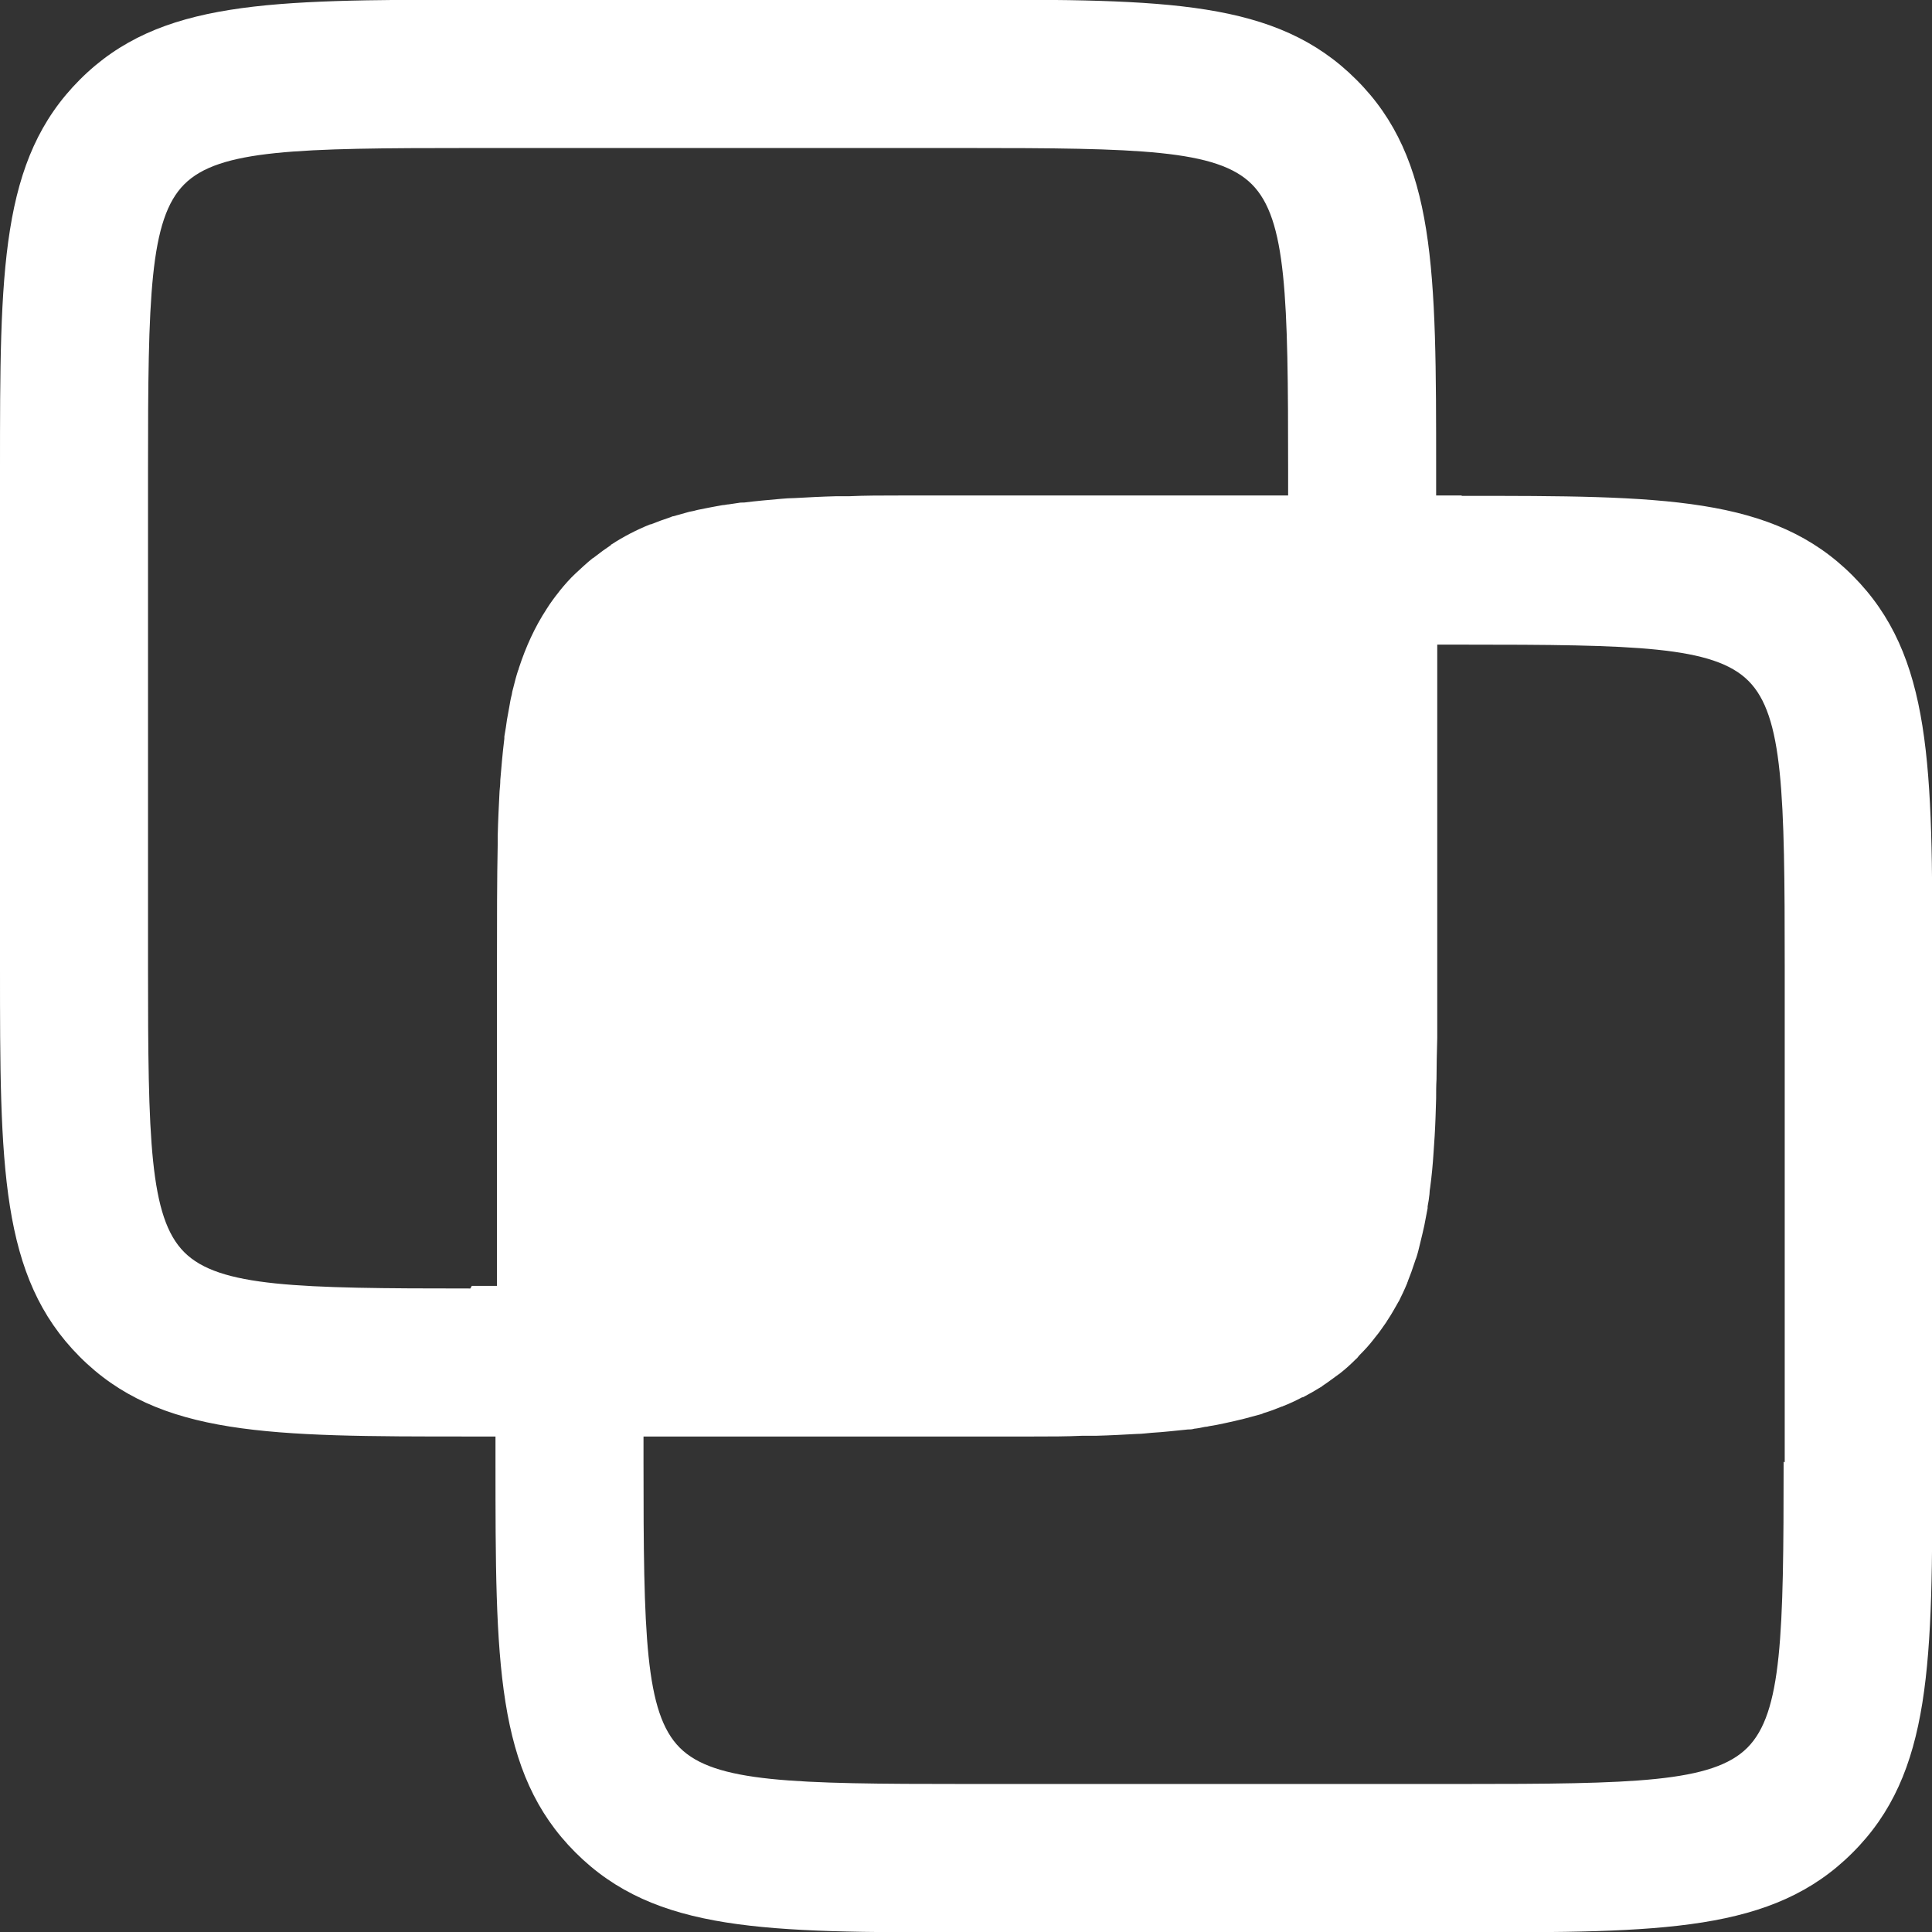
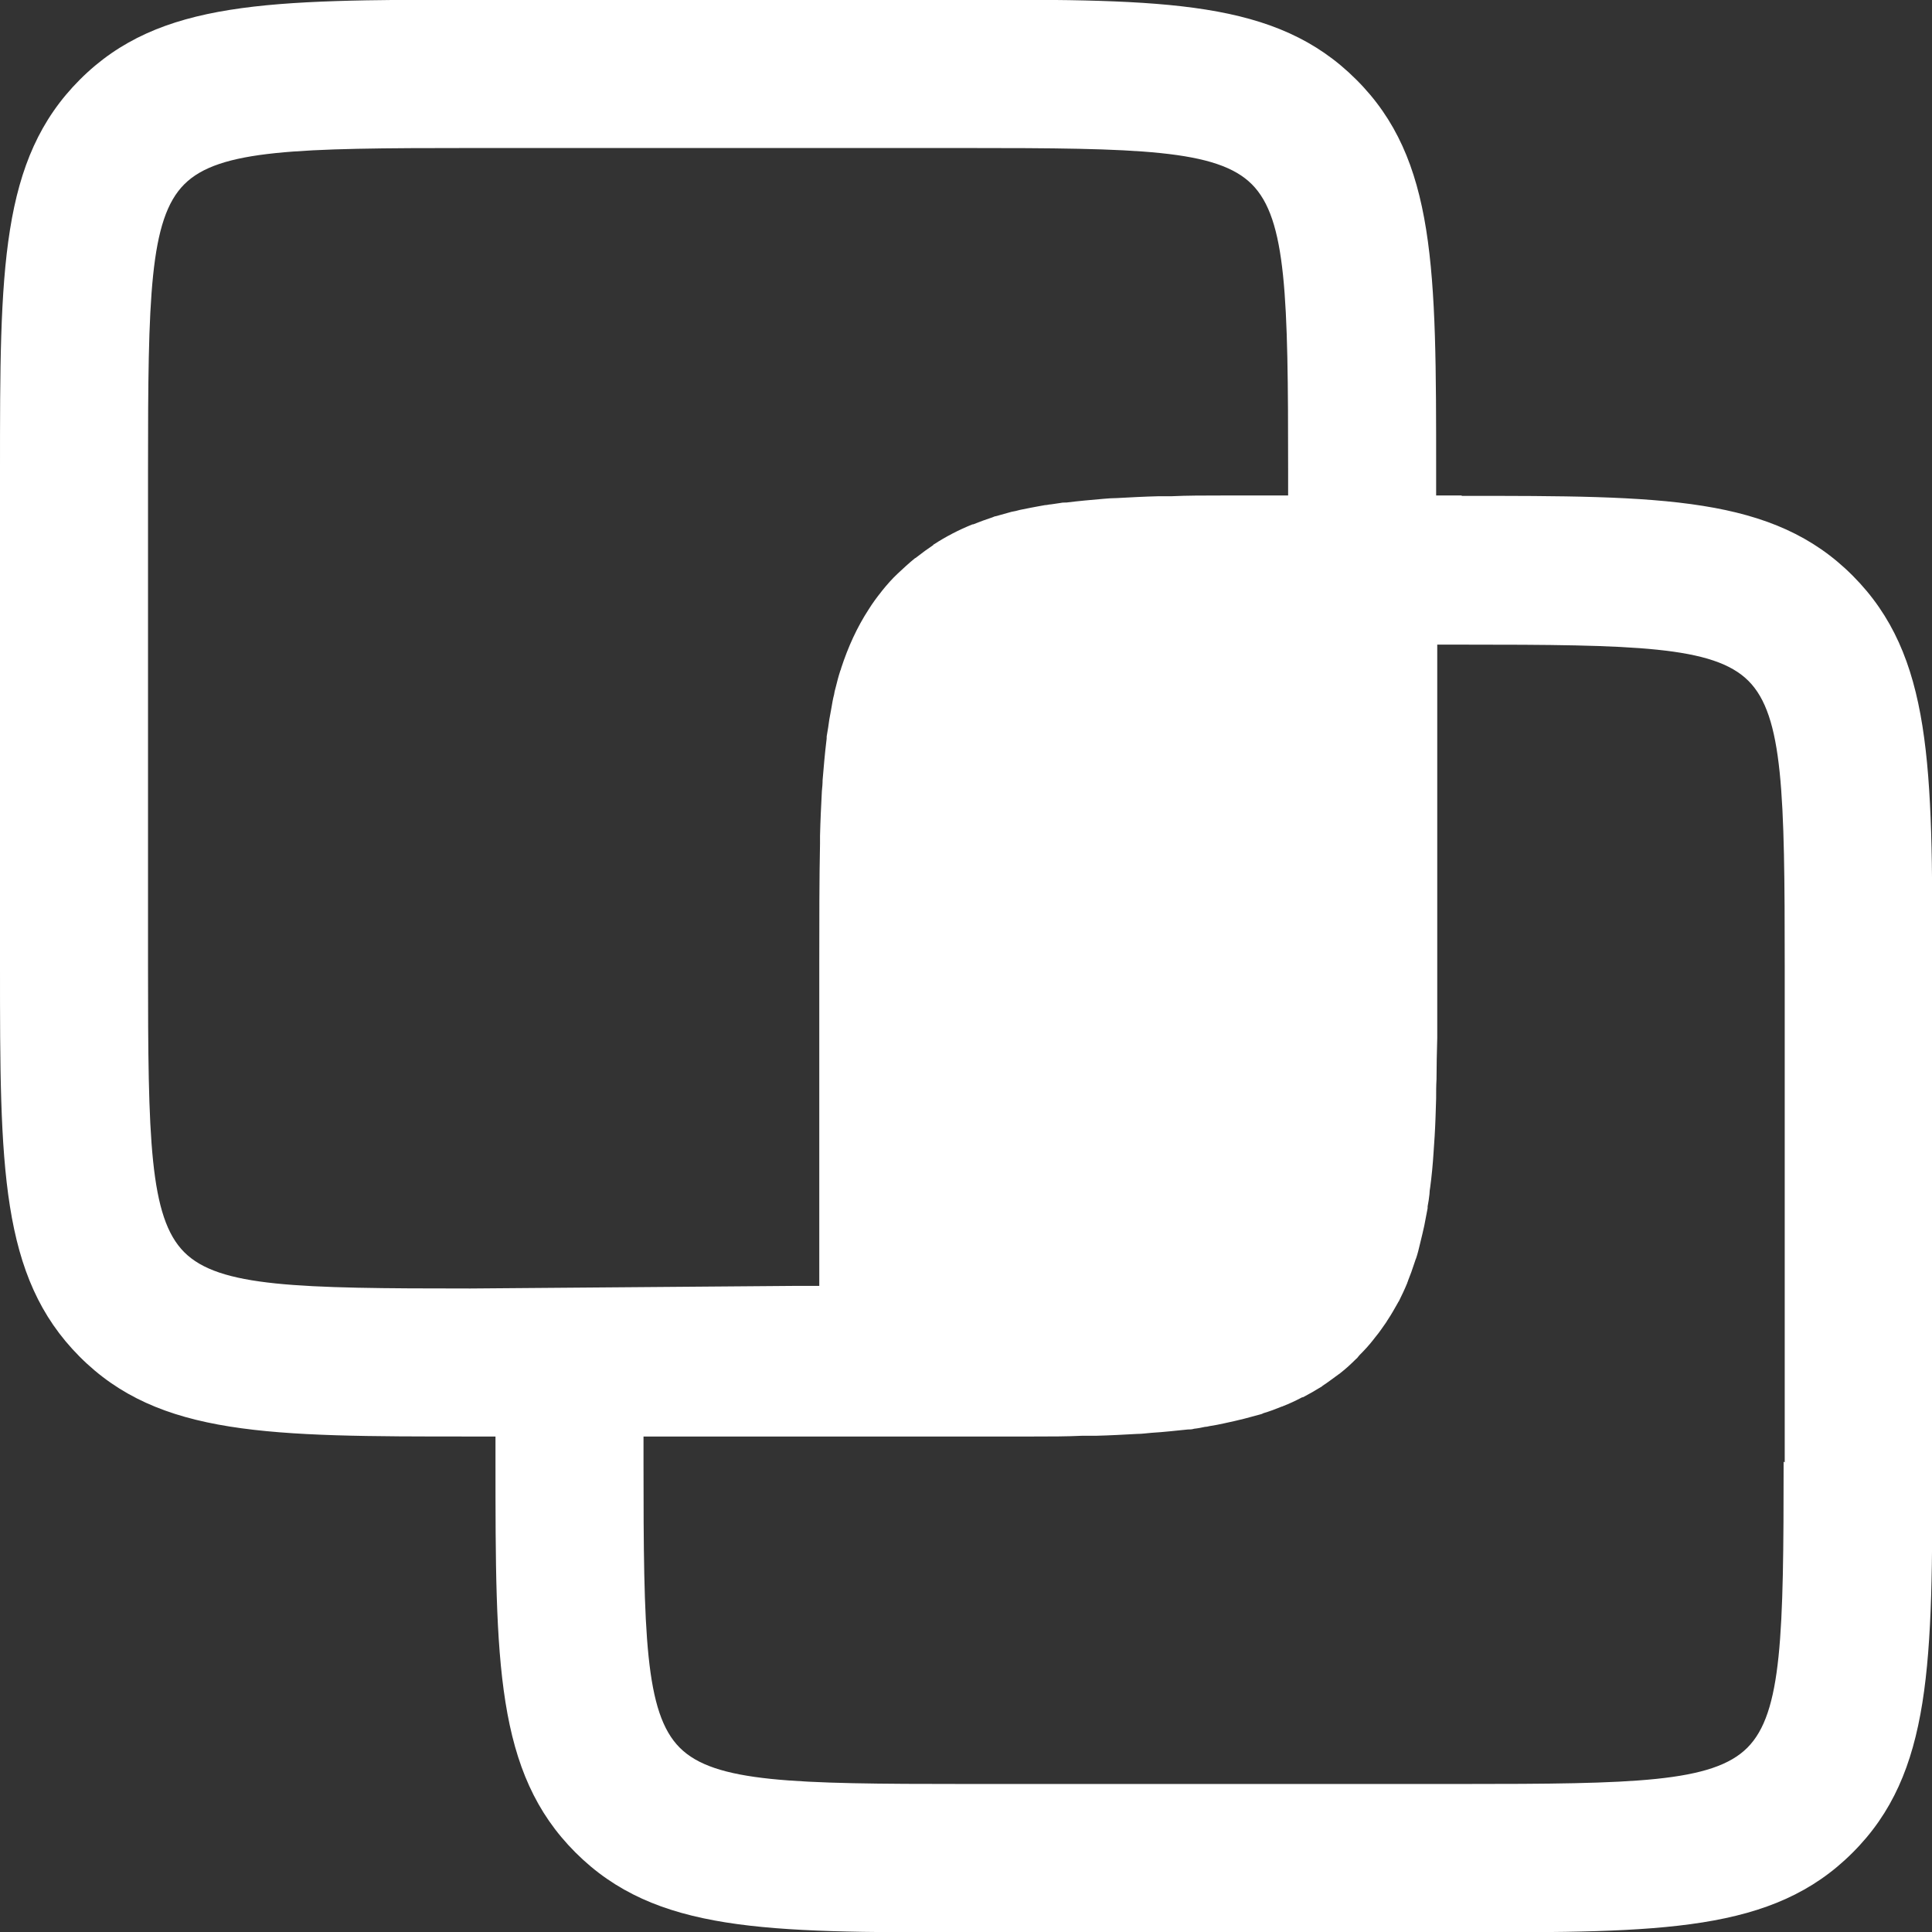
<svg xmlns="http://www.w3.org/2000/svg" id="Layer_2" viewBox="0 0 52.21 52.21">
  <rect x="0" y="0" width="52.21" height="52.21" fill="#333333" stroke="none" />
  <defs>
    <style>.cls-1{fill:#fff;}</style>
  </defs>
  <g id="Layer_1-2">
-     <path class="cls-1" d="M39.49,13.39h-.68v-.68c0-5.42,0-8.41-2.16-10.56-2.16-2.16-5.14-2.16-10.56-2.16H12.71C7.29,0,4.31,0,2.16,2.15,0,4.31,0,7.29,0,12.71v13.39c0,5.42,0,8.4,2.15,10.56s5.14,2.16,10.56,2.16h.68v.68c0,5.42,0,8.4,2.16,10.56,2.16,2.16,5.14,2.16,10.56,2.16h13.39c5.42,0,8.41,0,10.56-2.15,2.16-2.15,2.16-5.14,2.16-10.56v-13.39c0-5.42,0-8.4-2.15-10.56-2.15-2.16-5.14-2.16-10.56-2.16ZM12.71,34.82c-4.68,0-6.79-.04-7.73-.98-.94-.94-.98-3.05-.98-7.73V12.71c0-4.68,.04-6.79,.98-7.73,.94-.94,3.05-.98,7.73-.98h13.39c4.68,0,6.79,.04,7.73,.98,.94,.94,.98,3.05,.98,7.73v.68h-8.71c-.56,0-1.09,0-1.61,0-.07,0-.14,0-.2,0-.47,0-.91,0-1.34,.02-.12,0-.24,0-.35,0-.39,.01-.77,.03-1.13,.05-.12,0-.24,.01-.36,.02-.35,.03-.68,.06-1,.1-.05,0-.11,0-.15,.01-.09,.01-.18,.03-.27,.04-.05,0-.1,.02-.16,.02-.13,.02-.26,.05-.38,.07-.1,.02-.2,.04-.3,.06-.07,.02-.15,.04-.22,.05-.15,.04-.29,.08-.43,.12-.03,0-.06,.02-.09,.03-.18,.06-.35,.12-.52,.19,0,0-.01,0-.02,0-.37,.15-.72,.33-1.04,.54,0,0-.02,0-.02,.02-.15,.1-.3,.21-.44,.32-.02,.02-.04,.03-.06,.04-.16,.13-.31,.27-.46,.41s-.29,.3-.42,.46c-.01,.01-.02,.03-.03,.04-.12,.15-.23,.3-.33,.46,0,0,0,0,0,0-.32,.49-.56,1.02-.75,1.6,0,.02-.01,.04-.02,.06-.05,.15-.09,.31-.13,.47-.02,.06-.03,.12-.04,.18-.03,.11-.05,.23-.07,.35-.02,.11-.04,.22-.06,.33-.01,.07-.02,.14-.03,.21-.01,.08-.03,.16-.04,.24,0,.04,0,.09-.01,.14-.04,.33-.07,.68-.1,1.04,0,.1-.01,.2-.02,.3-.02,.39-.04,.79-.05,1.21,0,.07,0,.14,0,.21-.02,.98-.02,2.05-.02,3.24v8.71h-.68Zm35.49,4.68c0,4.68-.04,6.79-.98,7.73-.94,.94-3.05,.98-7.73,.98h-13.39c-4.68,0-6.79-.04-7.73-.98-.94-.94-.98-3.05-.98-7.73v-.68h8.71c.54,0,1.06,0,1.55,0,.09,0,.19,0,.28,0,.46,0,.89,0,1.31-.02,.13,0,.25,0,.38,0,.38-.01,.75-.03,1.11-.05,.13,0,.26-.02,.39-.03,.34-.02,.67-.06,.98-.09,.05,0,.11,0,.17-.02,.1-.01,.2-.03,.29-.05,.04,0,.08-.01,.12-.02,.14-.02,.28-.05,.42-.08,.09-.02,.18-.04,.27-.06,.08-.02,.17-.04,.25-.06,.14-.04,.27-.07,.41-.11,.04-.01,.08-.02,.11-.04,.17-.05,.33-.11,.5-.18,.01,0,.02,0,.03-.01,.18-.07,.35-.15,.52-.24,0,0,.01,0,.02,0,.17-.09,.33-.18,.49-.28,.01,0,.03-.02,.04-.03,.14-.09,.28-.2,.42-.3,.03-.02,.06-.04,.08-.06,.14-.11,.27-.23,.4-.36,.02-.02,.04-.03,.05-.05,.02-.02,.03-.04,.05-.06,.13-.13,.25-.26,.36-.4,.02-.03,.05-.06,.07-.09,.11-.13,.2-.27,.3-.41,.01-.02,.02-.04,.03-.05,.1-.15,.19-.31,.28-.47,0-.01,.01-.02,.02-.03,.08-.16,.16-.33,.23-.5,0-.02,.02-.04,.02-.06,.06-.15,.12-.31,.17-.47,.02-.05,.03-.1,.05-.14,.04-.12,.07-.24,.1-.37,.02-.1,.05-.19,.07-.29,.02-.07,.03-.15,.05-.22,.03-.16,.06-.31,.09-.47,0-.02,0-.04,0-.05,.02-.11,.04-.22,.05-.33,0-.06,.01-.13,.02-.19,.04-.3,.07-.61,.09-.93,.01-.15,.02-.3,.03-.45,.02-.33,.03-.67,.04-1.02,0-.17,0-.34,.01-.51,0-.36,.01-.73,.02-1.12,0-.24,0-.5,0-.76,0-.19,0-.38,0-.57,0-.2,0-.39,0-.59v-8.71h.68c4.68,0,6.79,.04,7.73,.98,.94,.94,.98,3.05,.98,7.73v13.39Z" />
+     <path class="cls-1" d="M39.49,13.39h-.68v-.68c0-5.42,0-8.41-2.16-10.56-2.16-2.16-5.14-2.16-10.56-2.16H12.71C7.29,0,4.31,0,2.16,2.15,0,4.31,0,7.29,0,12.71v13.39c0,5.42,0,8.4,2.15,10.56s5.14,2.16,10.56,2.16h.68v.68c0,5.42,0,8.4,2.16,10.56,2.16,2.16,5.14,2.16,10.56,2.16h13.39c5.42,0,8.41,0,10.56-2.15,2.16-2.15,2.16-5.14,2.16-10.56v-13.39c0-5.42,0-8.4-2.15-10.56-2.15-2.16-5.14-2.16-10.56-2.16ZM12.71,34.82c-4.68,0-6.79-.04-7.73-.98-.94-.94-.98-3.05-.98-7.73V12.71c0-4.68,.04-6.79,.98-7.73,.94-.94,3.05-.98,7.73-.98h13.39c4.68,0,6.79,.04,7.73,.98,.94,.94,.98,3.05,.98,7.73v.68c-.56,0-1.09,0-1.61,0-.07,0-.14,0-.2,0-.47,0-.91,0-1.34,.02-.12,0-.24,0-.35,0-.39,.01-.77,.03-1.13,.05-.12,0-.24,.01-.36,.02-.35,.03-.68,.06-1,.1-.05,0-.11,0-.15,.01-.09,.01-.18,.03-.27,.04-.05,0-.1,.02-.16,.02-.13,.02-.26,.05-.38,.07-.1,.02-.2,.04-.3,.06-.07,.02-.15,.04-.22,.05-.15,.04-.29,.08-.43,.12-.03,0-.06,.02-.09,.03-.18,.06-.35,.12-.52,.19,0,0-.01,0-.02,0-.37,.15-.72,.33-1.04,.54,0,0-.02,0-.02,.02-.15,.1-.3,.21-.44,.32-.02,.02-.04,.03-.06,.04-.16,.13-.31,.27-.46,.41s-.29,.3-.42,.46c-.01,.01-.02,.03-.03,.04-.12,.15-.23,.3-.33,.46,0,0,0,0,0,0-.32,.49-.56,1.02-.75,1.6,0,.02-.01,.04-.02,.06-.05,.15-.09,.31-.13,.47-.02,.06-.03,.12-.04,.18-.03,.11-.05,.23-.07,.35-.02,.11-.04,.22-.06,.33-.01,.07-.02,.14-.03,.21-.01,.08-.03,.16-.04,.24,0,.04,0,.09-.01,.14-.04,.33-.07,.68-.1,1.04,0,.1-.01,.2-.02,.3-.02,.39-.04,.79-.05,1.21,0,.07,0,.14,0,.21-.02,.98-.02,2.05-.02,3.24v8.71h-.68Zm35.49,4.68c0,4.68-.04,6.79-.98,7.73-.94,.94-3.05,.98-7.73,.98h-13.39c-4.68,0-6.79-.04-7.73-.98-.94-.94-.98-3.05-.98-7.73v-.68h8.71c.54,0,1.06,0,1.55,0,.09,0,.19,0,.28,0,.46,0,.89,0,1.31-.02,.13,0,.25,0,.38,0,.38-.01,.75-.03,1.11-.05,.13,0,.26-.02,.39-.03,.34-.02,.67-.06,.98-.09,.05,0,.11,0,.17-.02,.1-.01,.2-.03,.29-.05,.04,0,.08-.01,.12-.02,.14-.02,.28-.05,.42-.08,.09-.02,.18-.04,.27-.06,.08-.02,.17-.04,.25-.06,.14-.04,.27-.07,.41-.11,.04-.01,.08-.02,.11-.04,.17-.05,.33-.11,.5-.18,.01,0,.02,0,.03-.01,.18-.07,.35-.15,.52-.24,0,0,.01,0,.02,0,.17-.09,.33-.18,.49-.28,.01,0,.03-.02,.04-.03,.14-.09,.28-.2,.42-.3,.03-.02,.06-.04,.08-.06,.14-.11,.27-.23,.4-.36,.02-.02,.04-.03,.05-.05,.02-.02,.03-.04,.05-.06,.13-.13,.25-.26,.36-.4,.02-.03,.05-.06,.07-.09,.11-.13,.2-.27,.3-.41,.01-.02,.02-.04,.03-.05,.1-.15,.19-.31,.28-.47,0-.01,.01-.02,.02-.03,.08-.16,.16-.33,.23-.5,0-.02,.02-.04,.02-.06,.06-.15,.12-.31,.17-.47,.02-.05,.03-.1,.05-.14,.04-.12,.07-.24,.1-.37,.02-.1,.05-.19,.07-.29,.02-.07,.03-.15,.05-.22,.03-.16,.06-.31,.09-.47,0-.02,0-.04,0-.05,.02-.11,.04-.22,.05-.33,0-.06,.01-.13,.02-.19,.04-.3,.07-.61,.09-.93,.01-.15,.02-.3,.03-.45,.02-.33,.03-.67,.04-1.02,0-.17,0-.34,.01-.51,0-.36,.01-.73,.02-1.12,0-.24,0-.5,0-.76,0-.19,0-.38,0-.57,0-.2,0-.39,0-.59v-8.71h.68c4.68,0,6.79,.04,7.73,.98,.94,.94,.98,3.05,.98,7.73v13.39Z" />
  </g>
</svg>